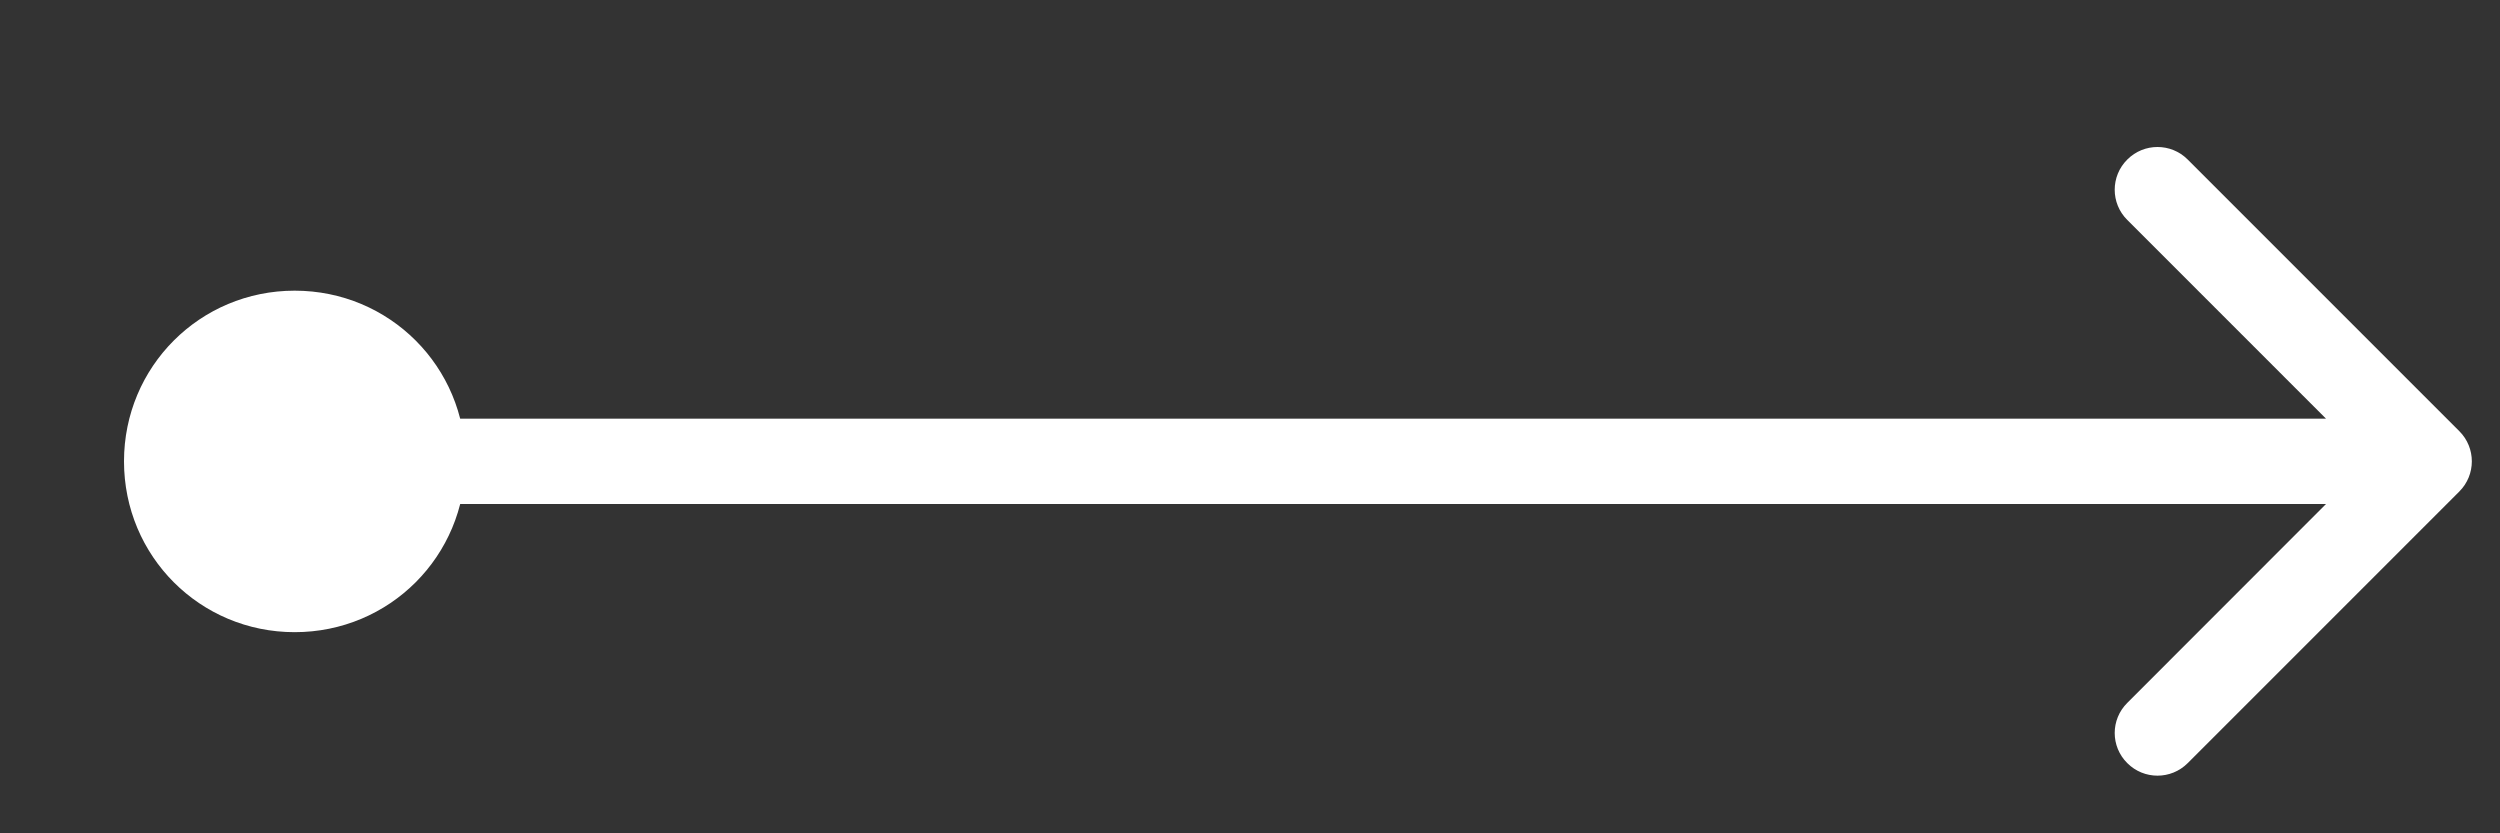
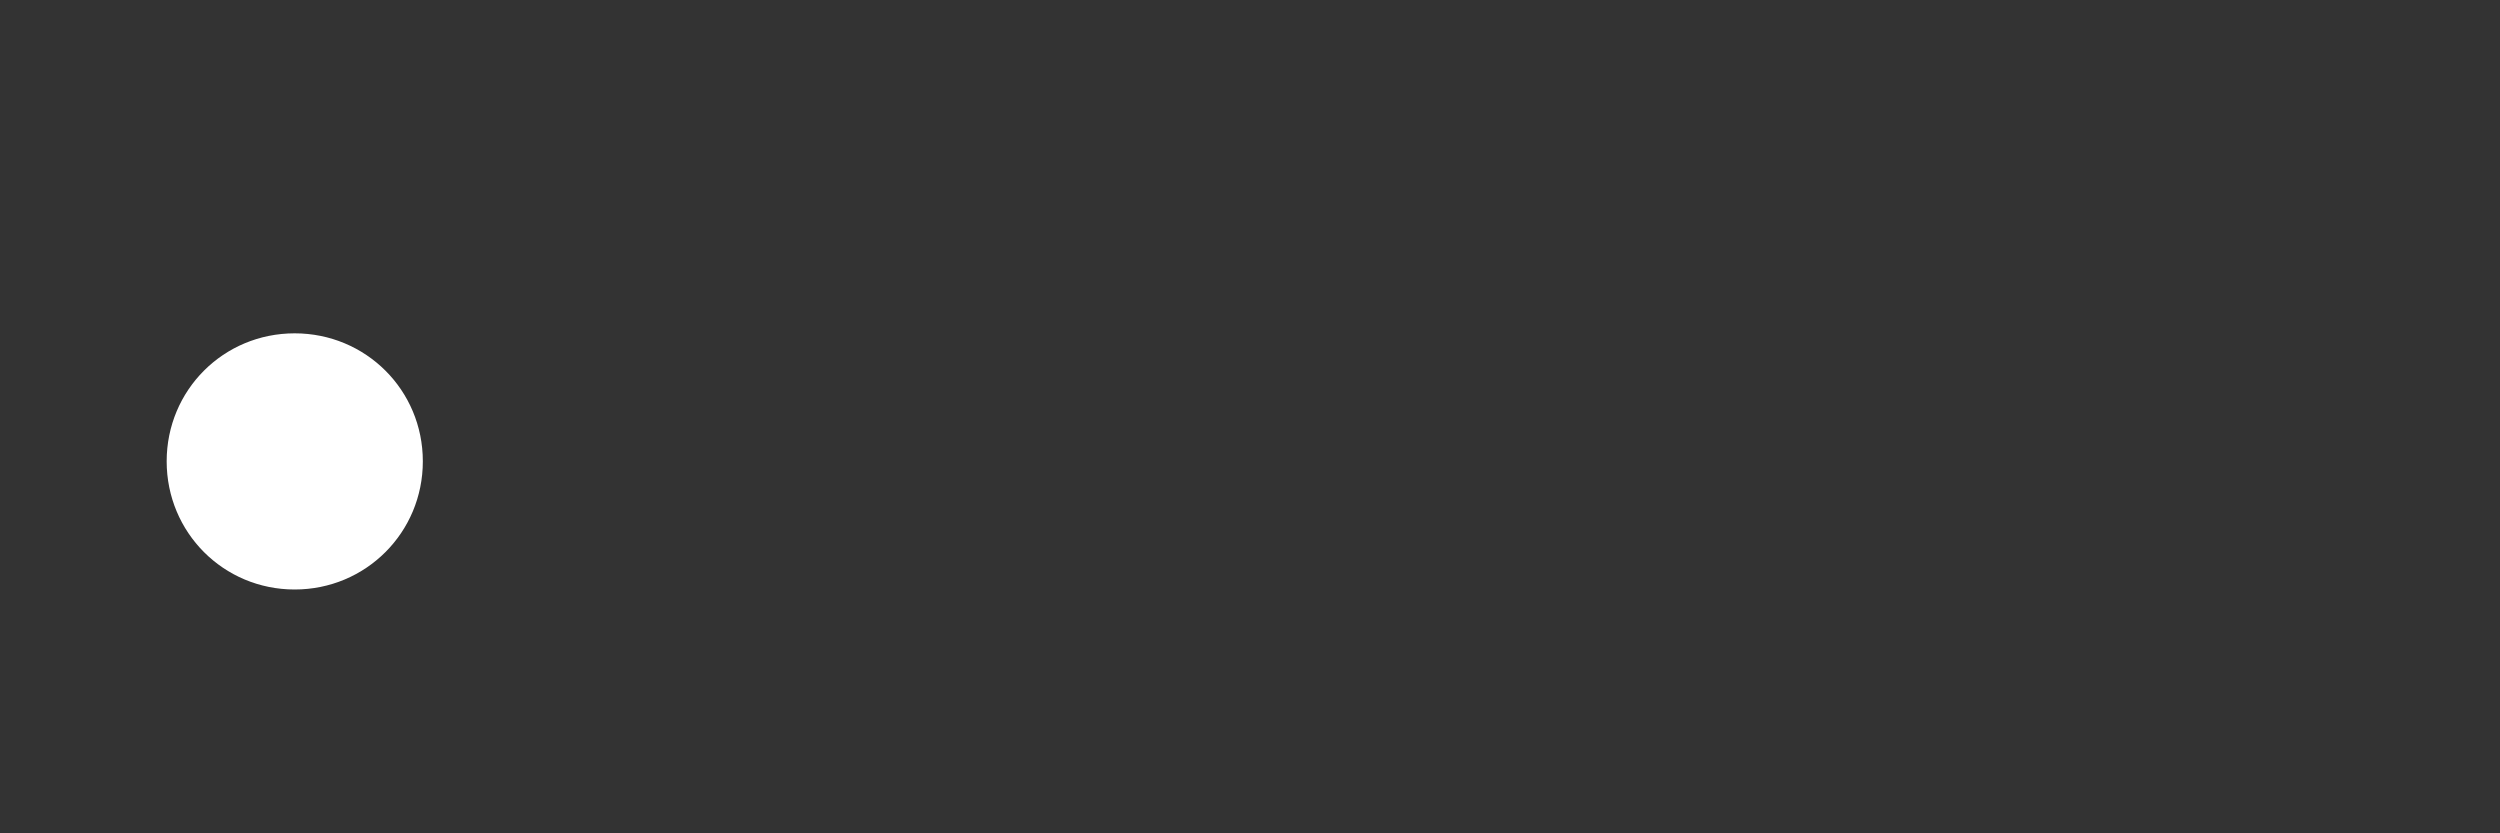
<svg xmlns="http://www.w3.org/2000/svg" fill="none" height="100%" overflow="visible" preserveAspectRatio="none" style="display: block;" viewBox="0 0 15 5" width="100%">
  <rect x="0" y="0" width="15" height="5" fill="#333333" stroke="none" />
  <g id="Steps --&gt; Decision">
    <path d="M1.768 2C1.341 2 1 2.341 1 2.768C1 3.195 1.341 3.537 1.768 3.537C2.195 3.537 2.537 3.195 2.537 2.768C2.537 2.341 2.195 2 1.768 2Z" fill="white" />
-     <path d="M14.756 2.949C14.856 2.849 14.856 2.687 14.756 2.587L13.126 0.957C13.026 0.857 12.864 0.857 12.764 0.957C12.663 1.057 12.663 1.22 12.764 1.32L14.212 2.768L12.764 4.217C12.663 4.317 12.663 4.479 12.764 4.579C12.864 4.679 13.026 4.679 13.126 4.579L14.756 2.949ZM1 2.768H1.256C1.256 2.483 1.483 2.256 1.768 2.256V2V1.744C1.2 1.744 0.744 2.2 0.744 2.768H1ZM1.768 2V2.256C2.054 2.256 2.281 2.483 2.281 2.768H2.537H2.793C2.793 2.2 2.337 1.744 1.768 1.744V2ZM2.537 2.768H2.281C2.281 3.054 2.054 3.281 1.768 3.281V3.537V3.793C2.337 3.793 2.793 3.337 2.793 2.768H2.537ZM1.768 3.537V3.281C1.483 3.281 1.256 3.054 1.256 2.768H1H0.744C0.744 3.337 1.2 3.793 1.768 3.793V3.537ZM2.537 2.768V3.024H14.575V2.768V2.512H2.537V2.768Z" fill="white" />
  </g>
</svg>